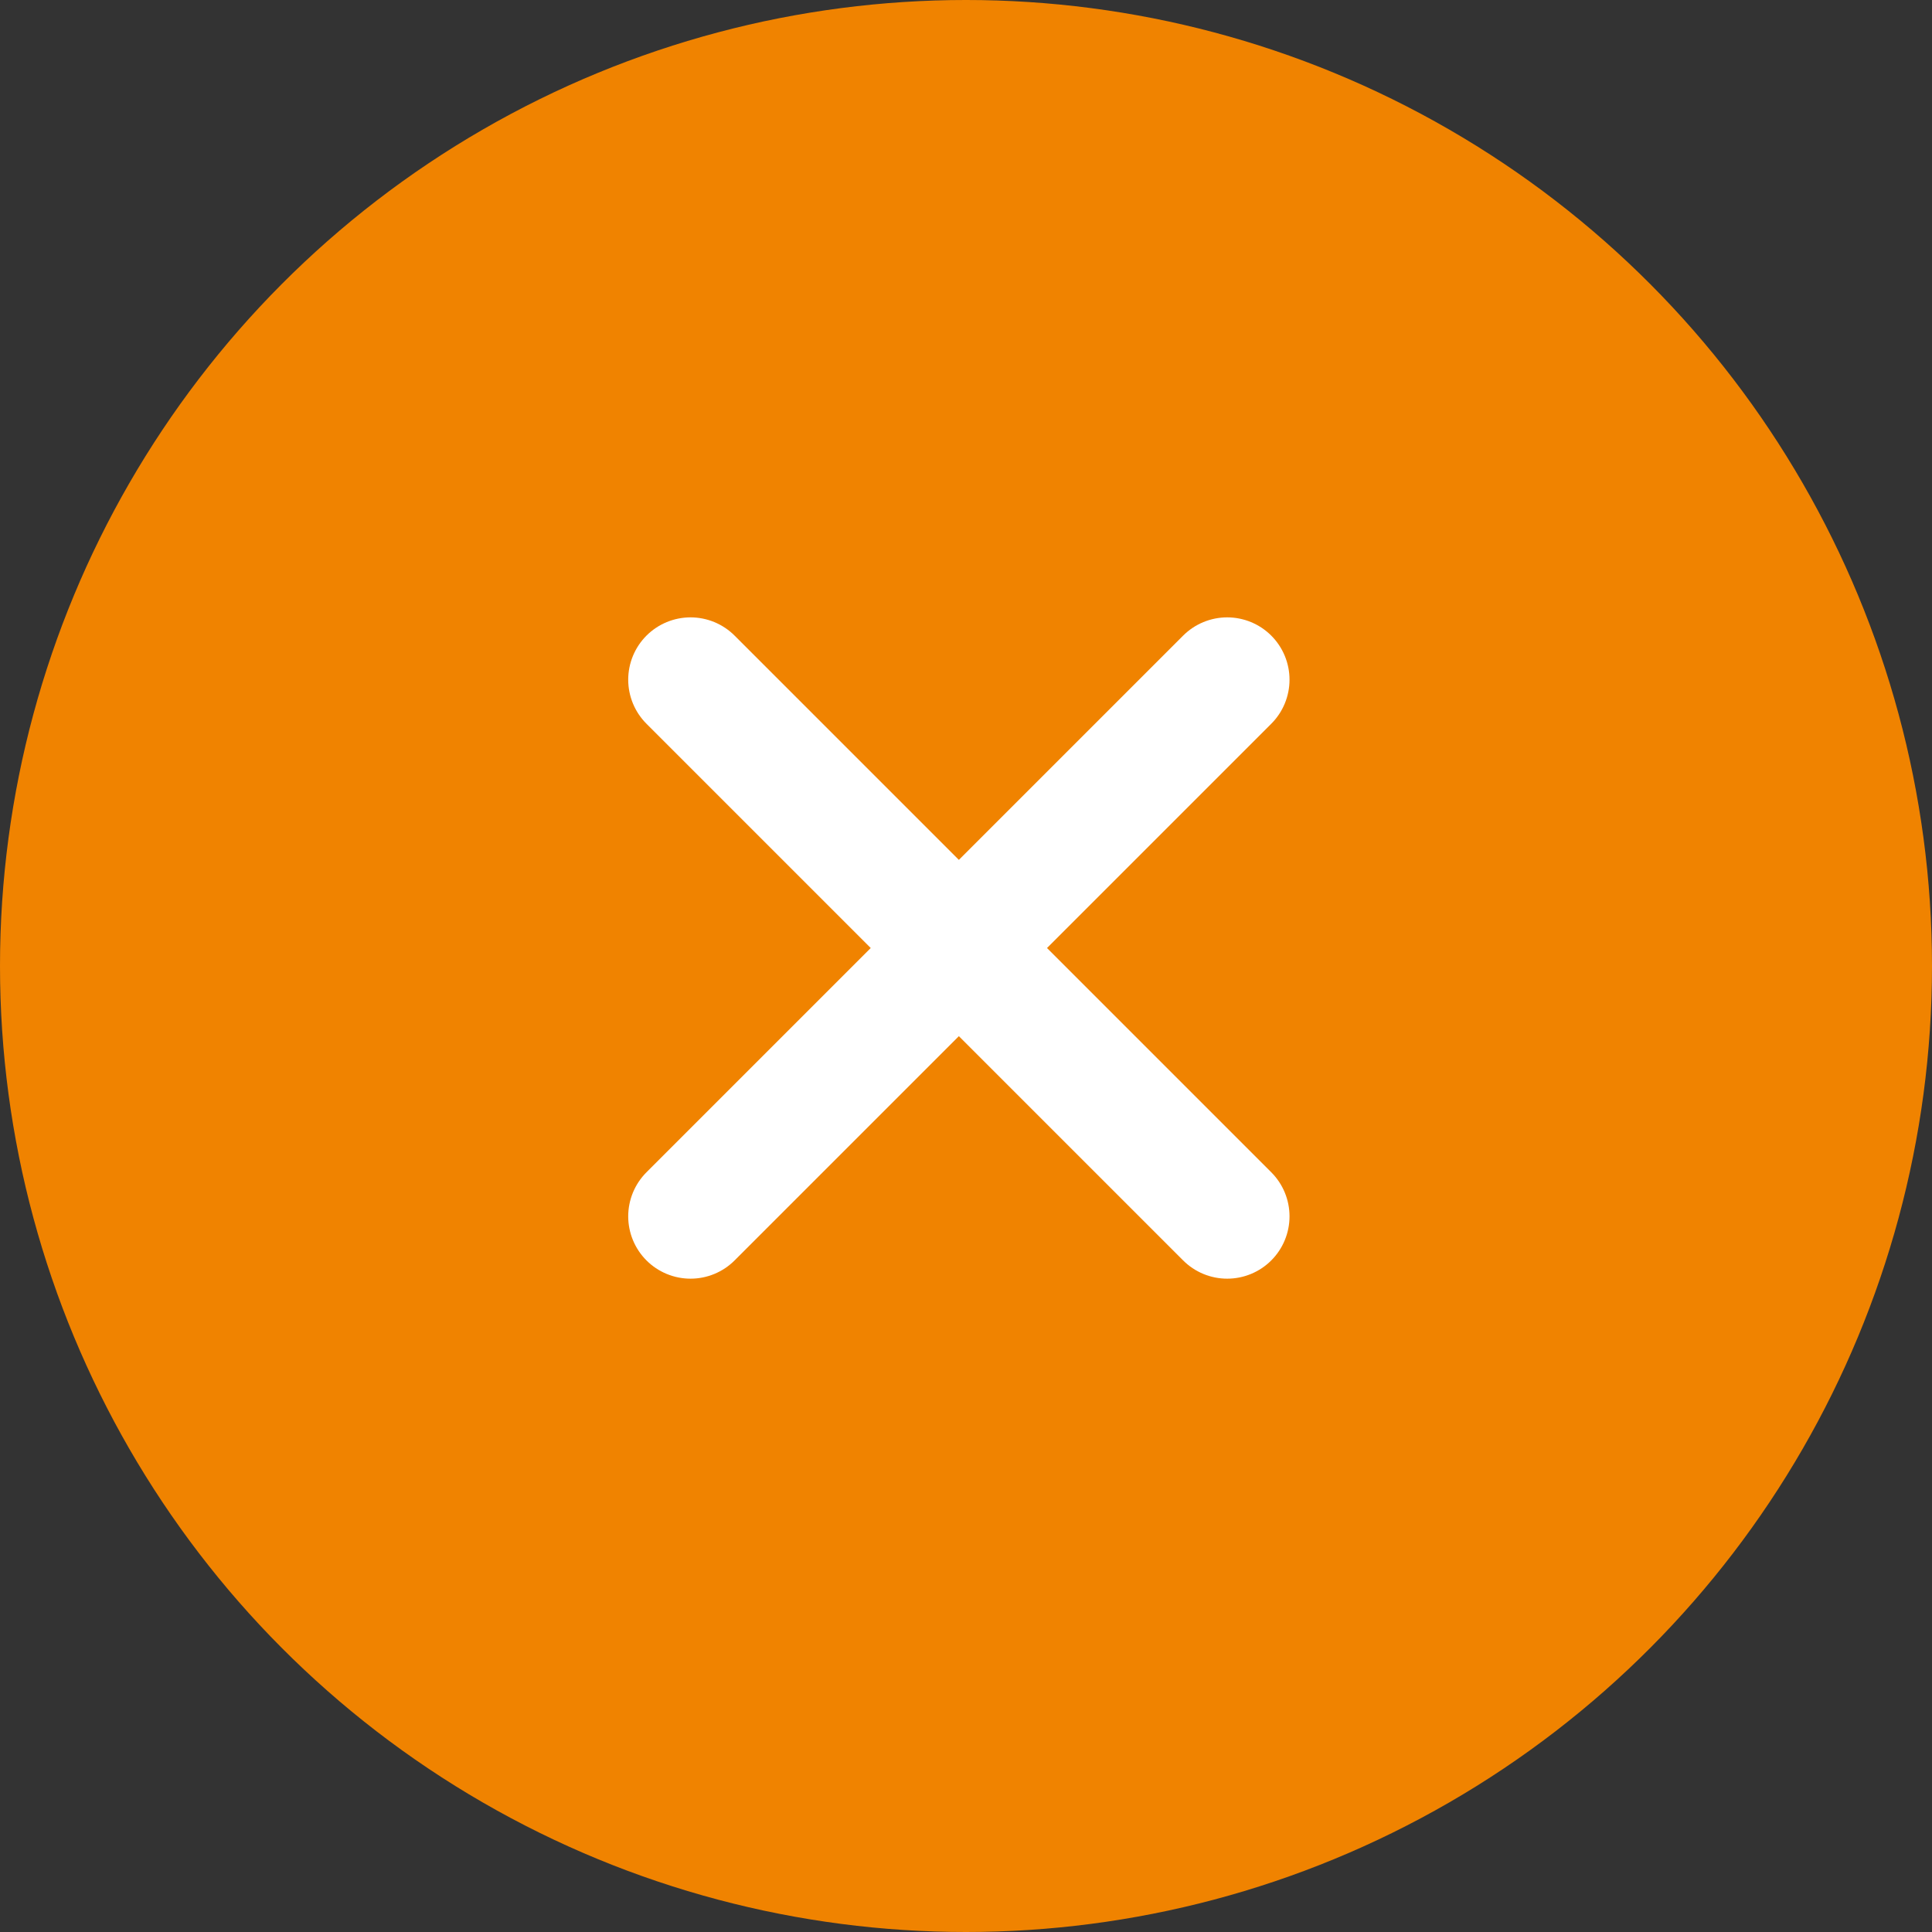
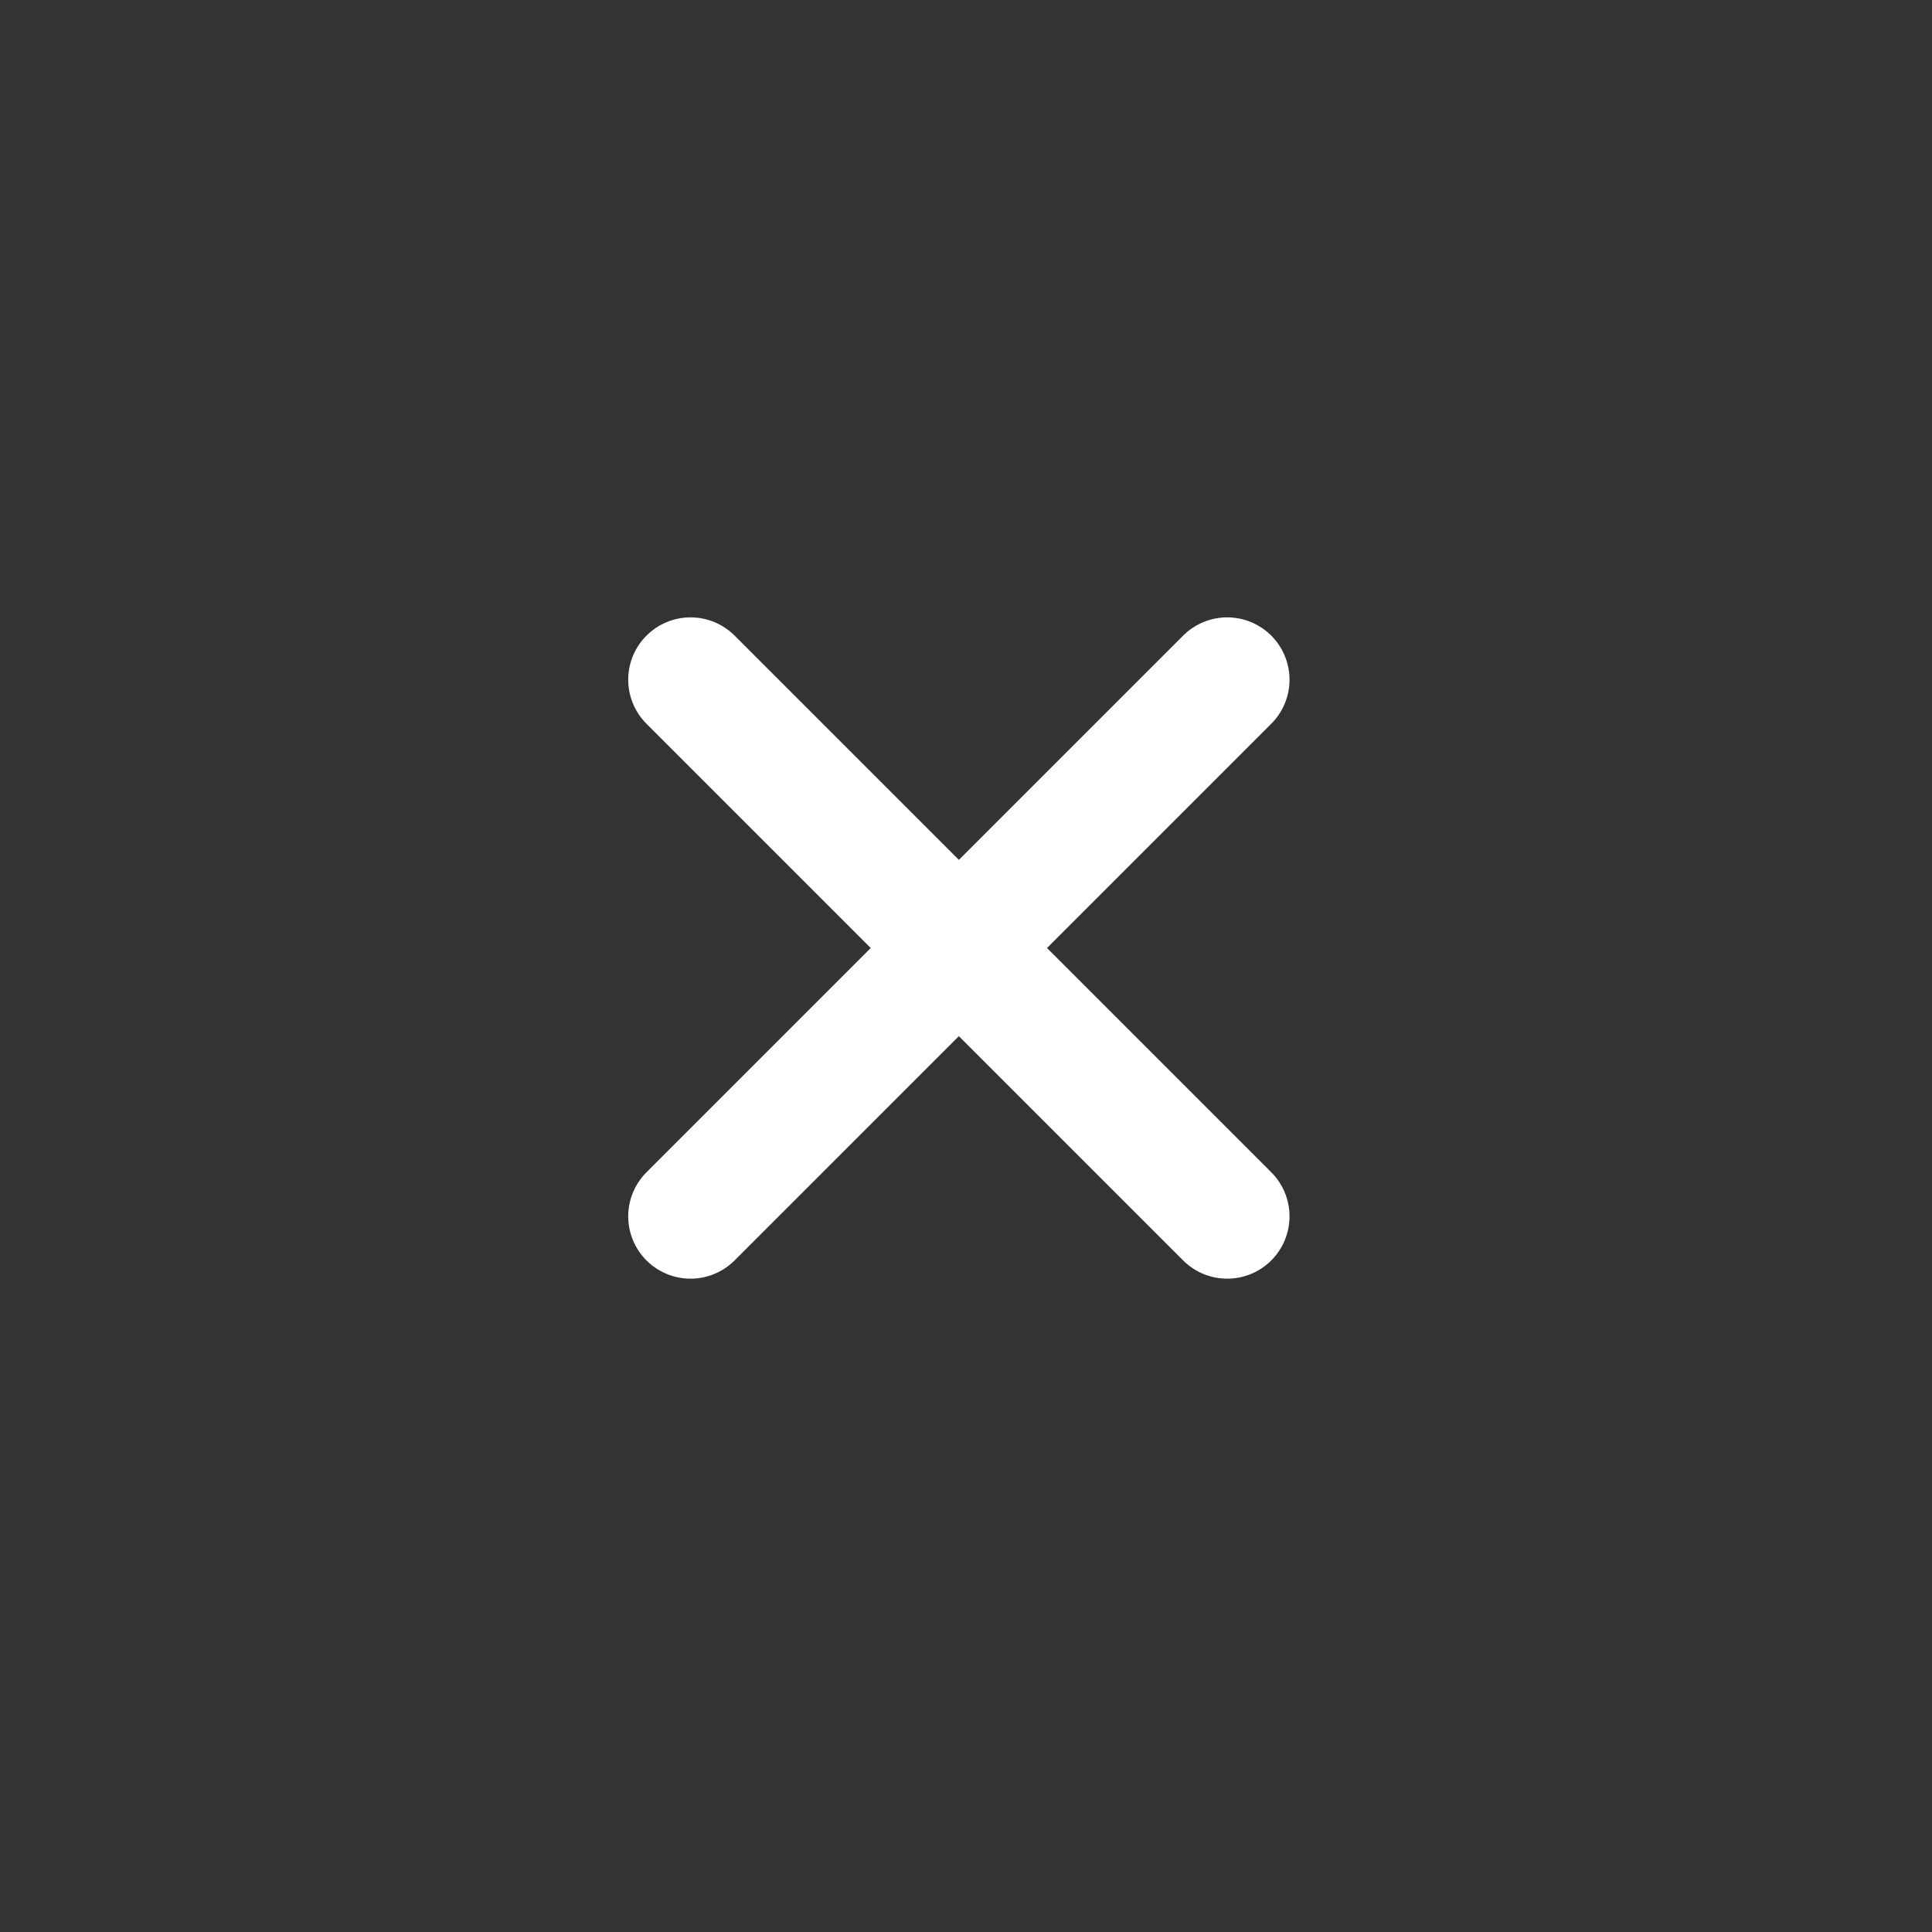
<svg xmlns="http://www.w3.org/2000/svg" width="31" height="31">
  <rect width="100%" height="100%" fill="#333333" stroke="none" />
  <g transform="translate(-1327.715 -783.929)">
-     <circle cx="15.5" cy="15.5" r="15.5" transform="translate(1327.715 783.929)" fill="#f08300" />
    <path d="M1347.406 794.835l-8.611 8.611m8.611 0l-8.611-8.611" fill="none" stroke="#fff" stroke-linecap="round" stroke-width="2" />
  </g>
</svg>